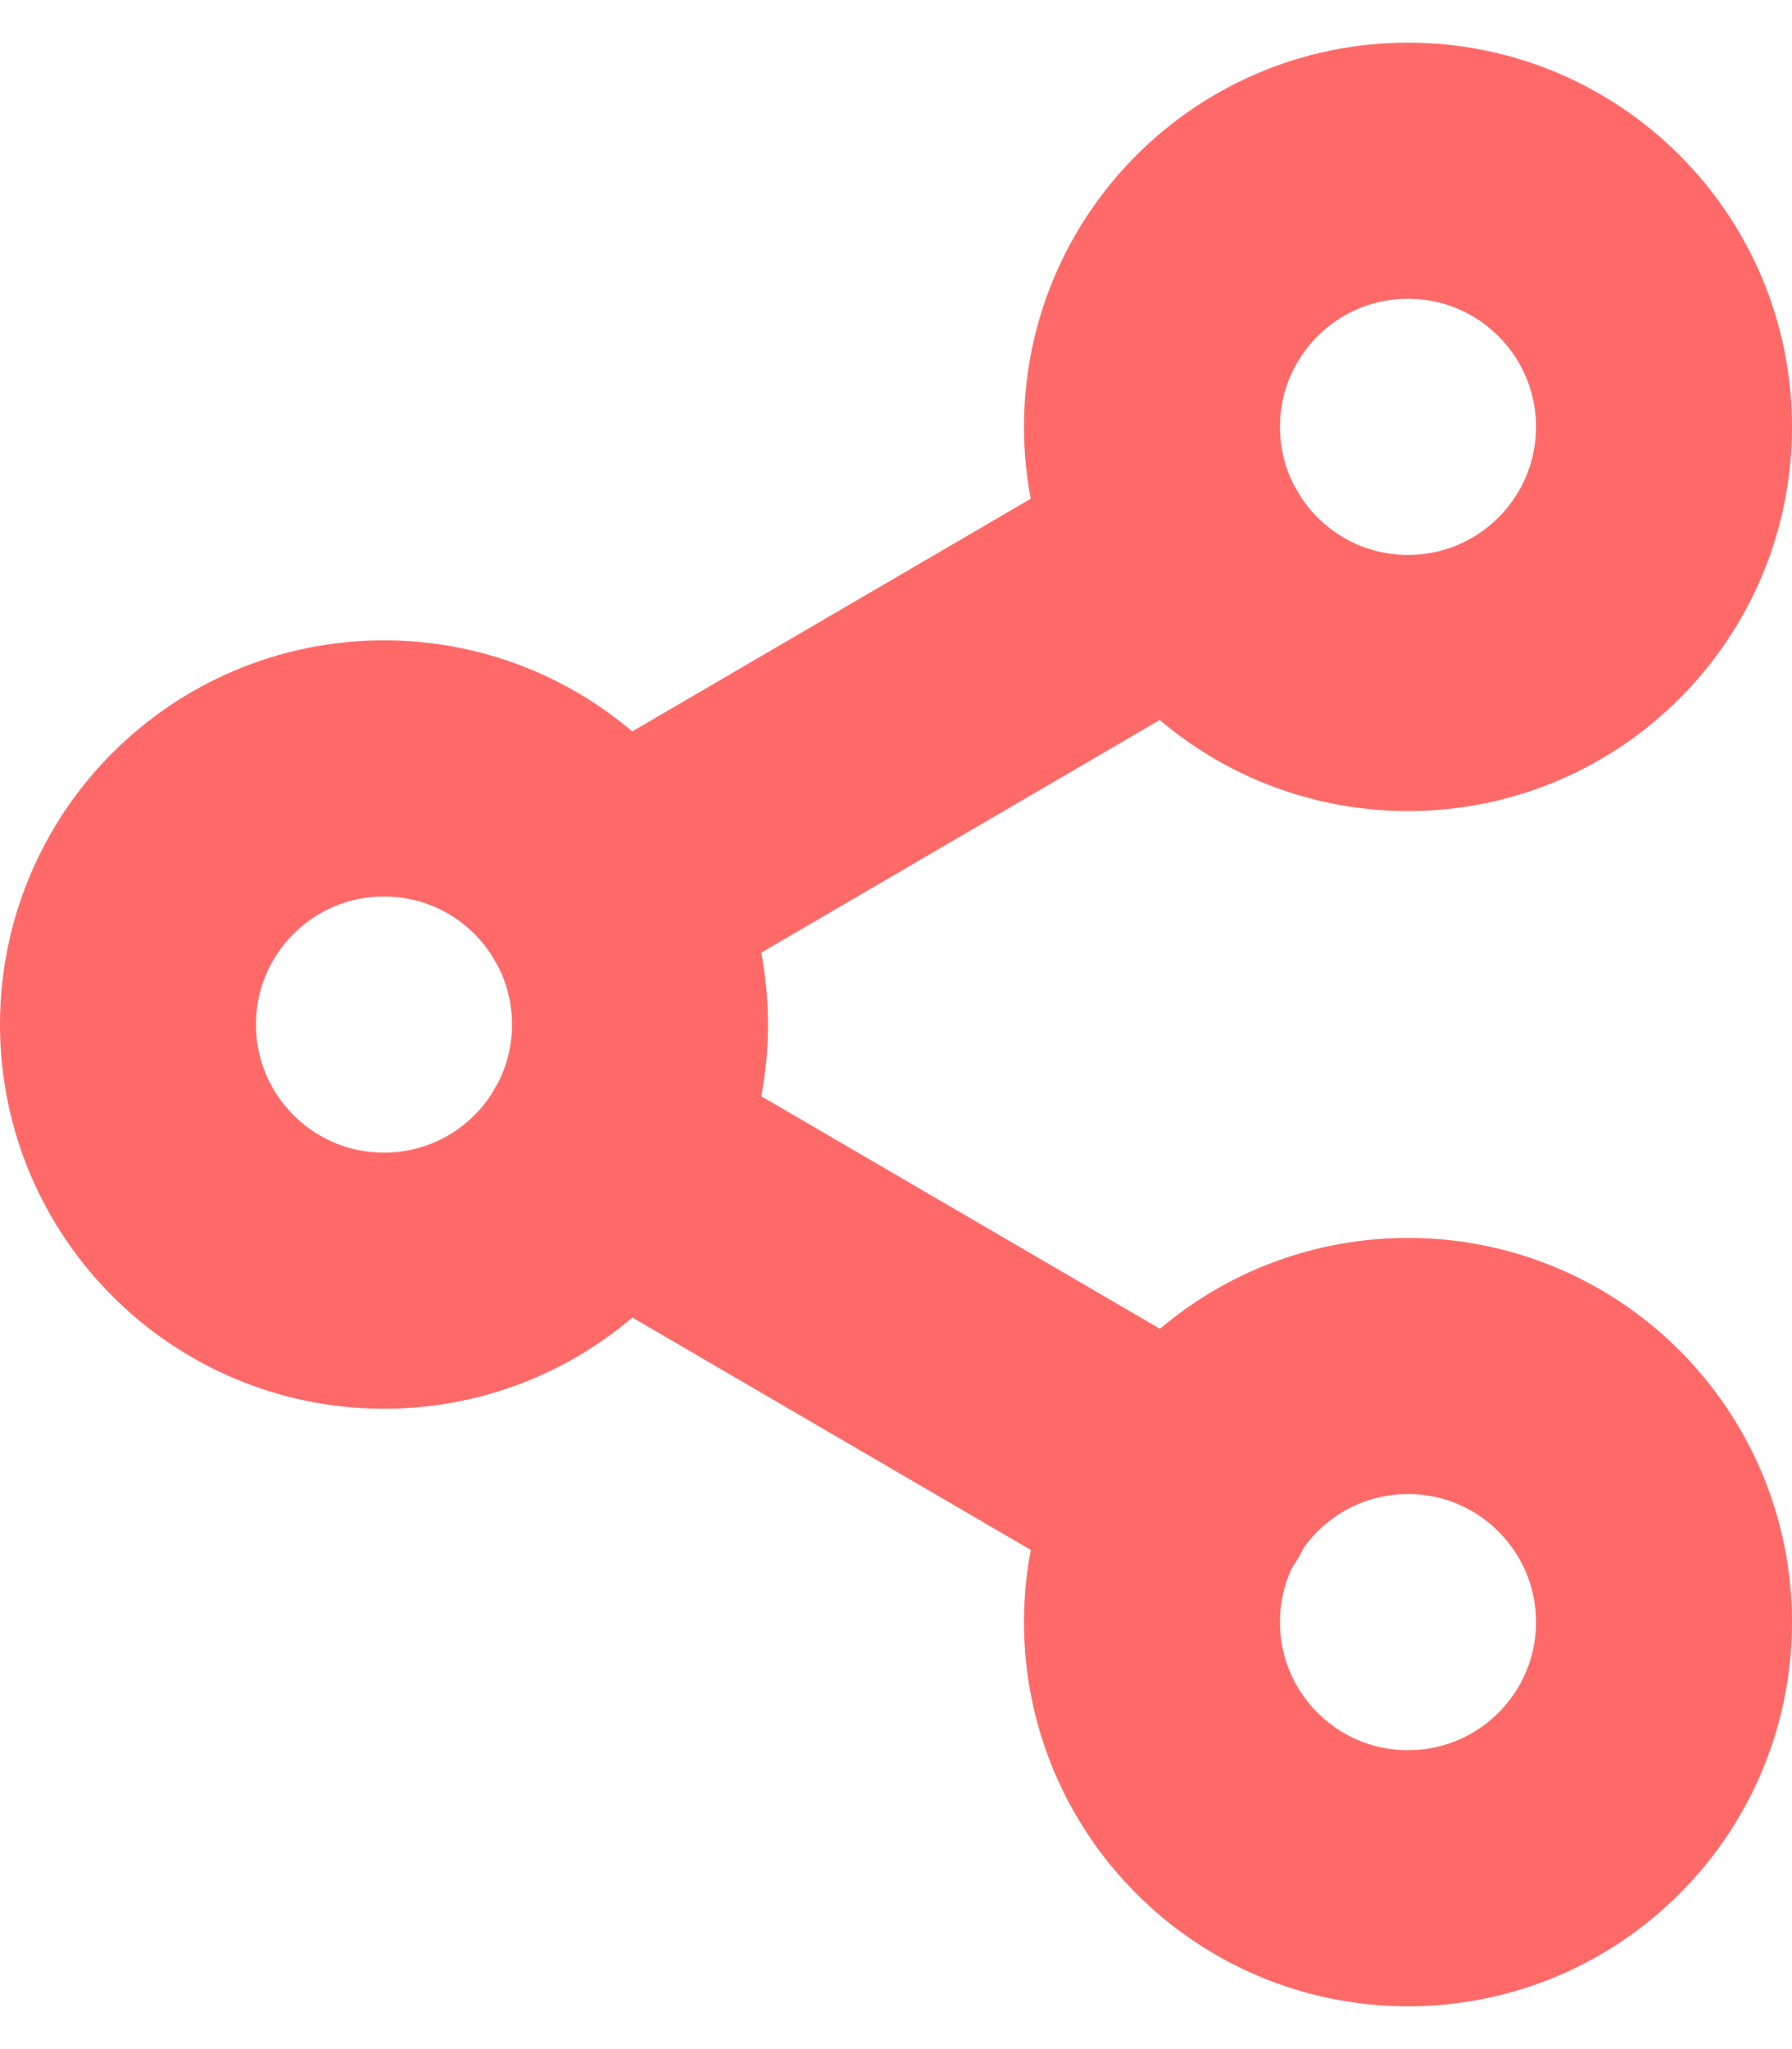
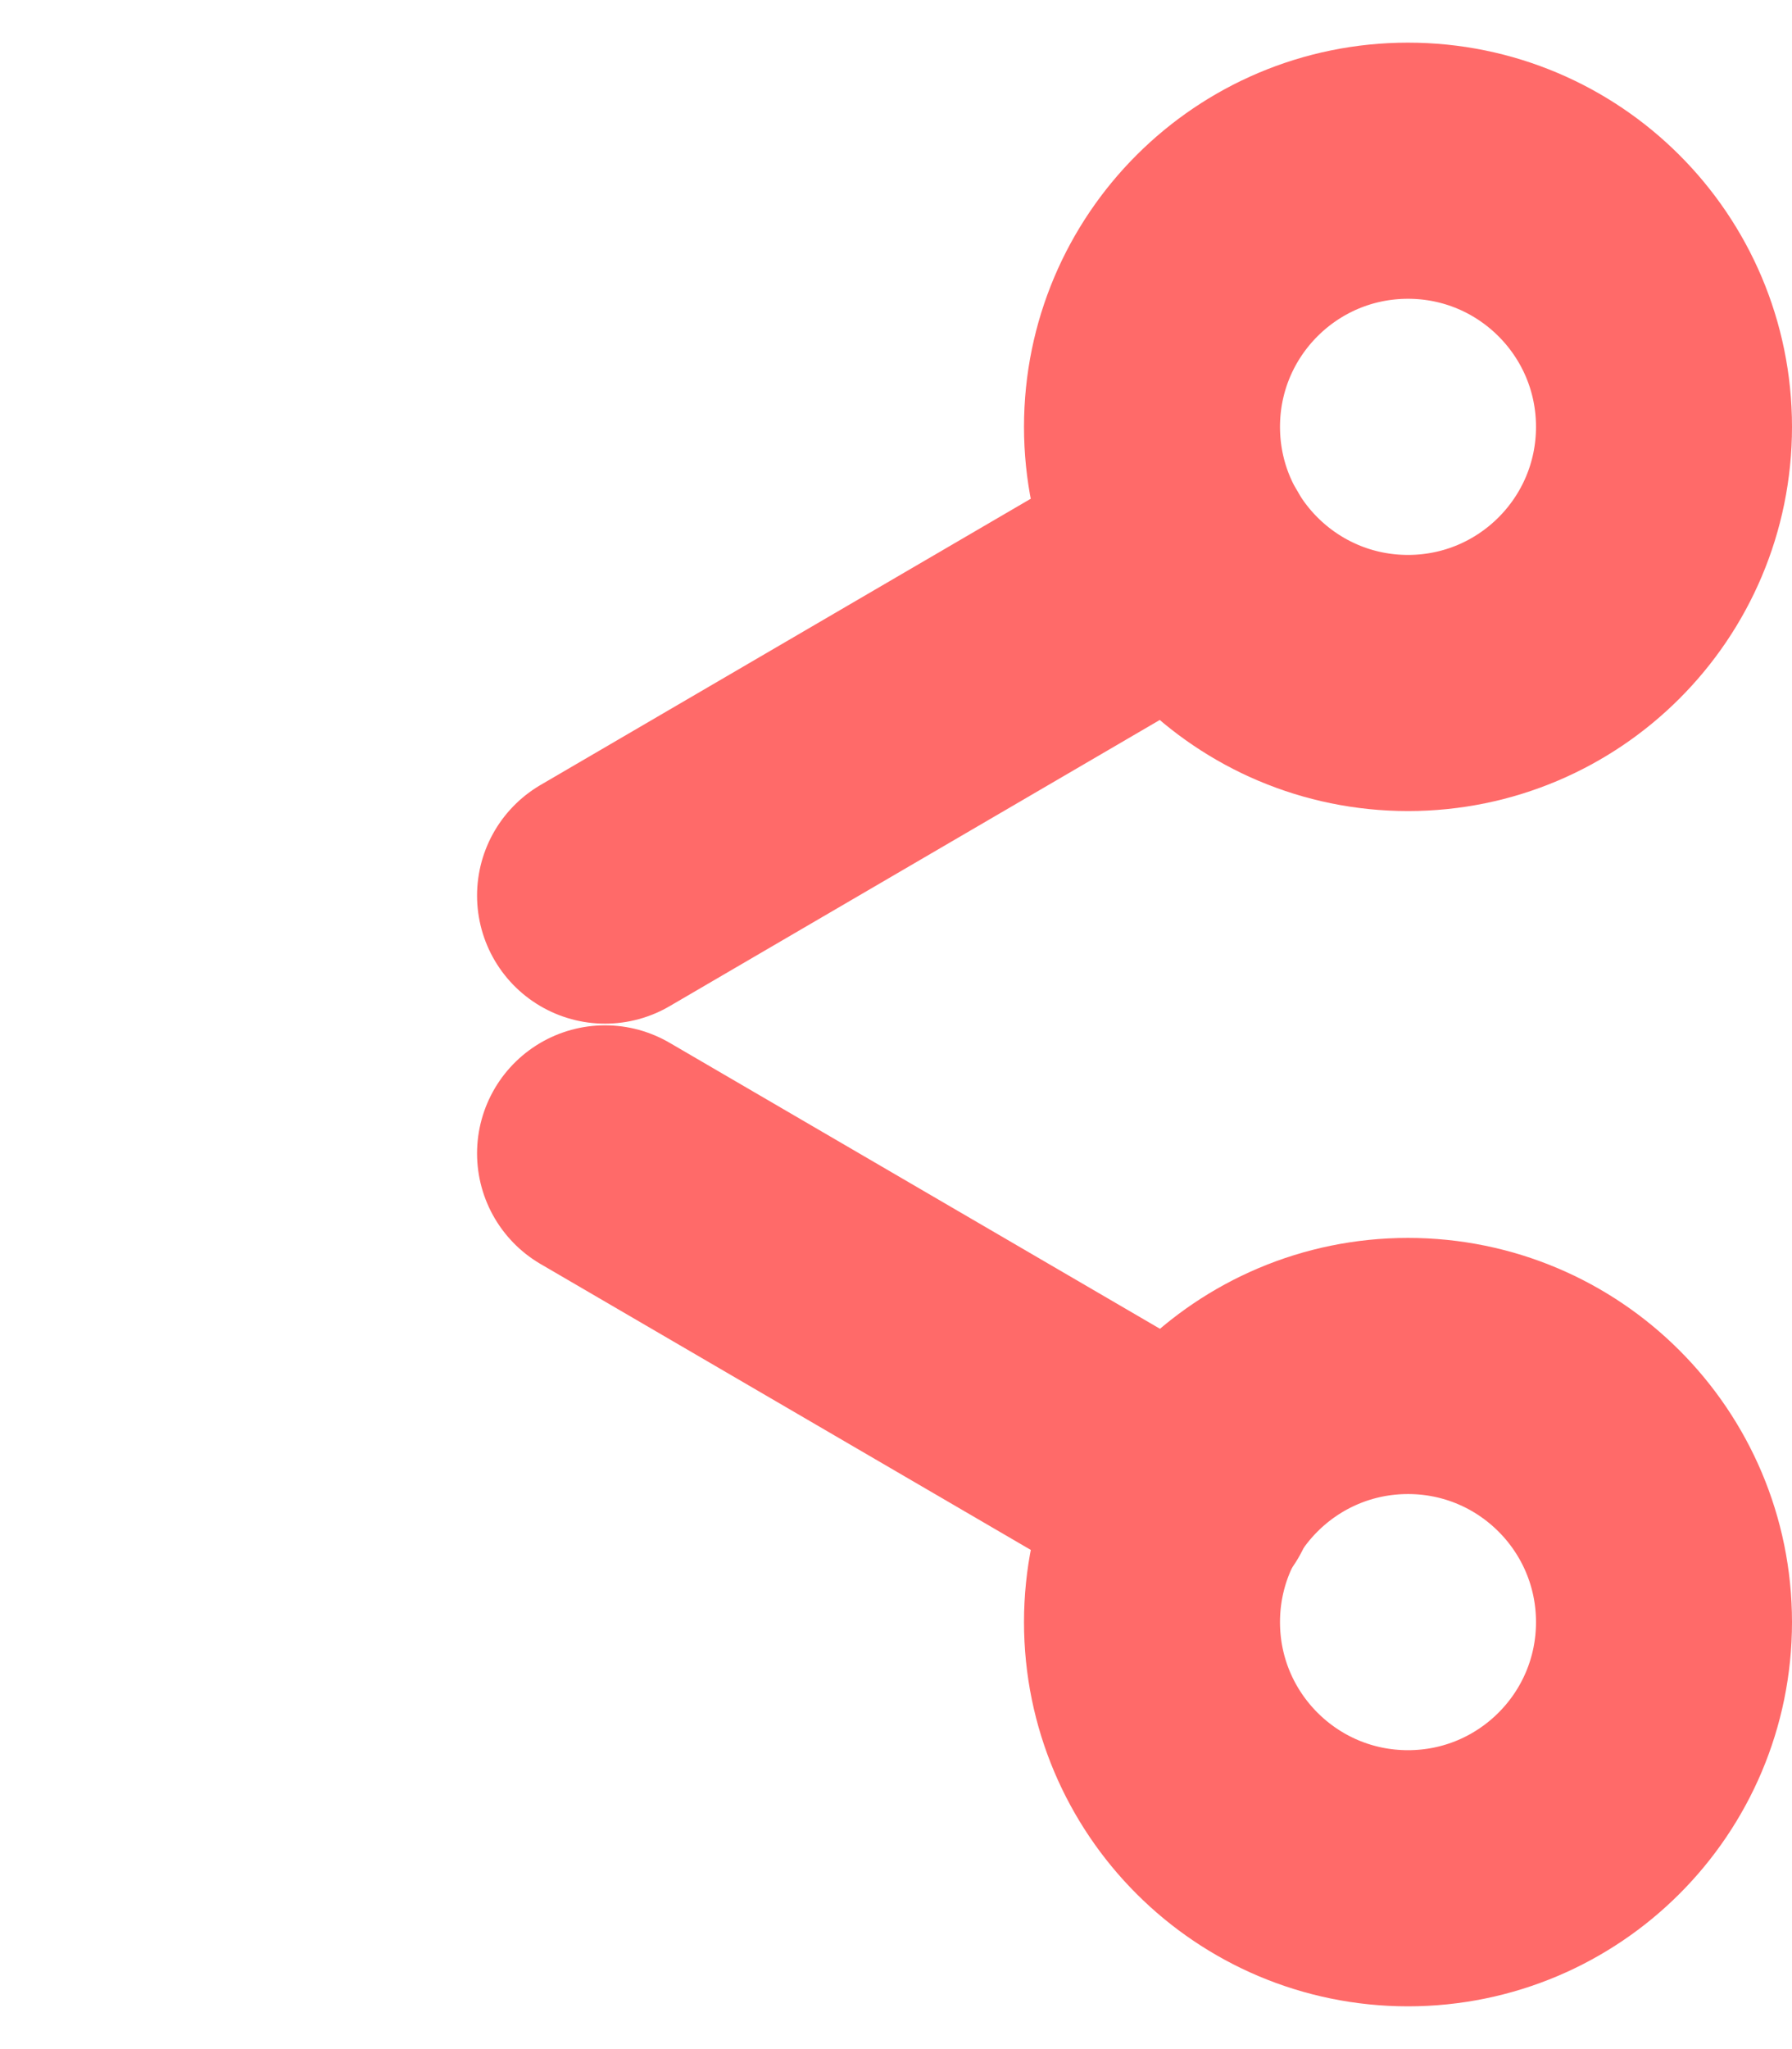
<svg xmlns="http://www.w3.org/2000/svg" width="14px" height="16px" viewBox="0 0 14 16" version="1.1">
  <title>Icon / share Copy 2</title>
  <desc>Created with Sketch.</desc>
  <g id="Symbols" stroke="none" stroke-width="1" fill="none" fill-rule="evenodd" stroke-linecap="round" stroke-linejoin="round">
    <g id="blog--/--card-1" transform="translate(-276, -460)" stroke="#FF6A69">
      <g id="Group-Copy">
        <g id="Icon-/-share" transform="translate(267, 452)">
          <g id="share-2" transform="translate(10, 9.333)">
            <circle id="Oval" stroke-width="2" cx="10" cy="2" r="2" />
-             <circle id="Oval" stroke-width="2" cx="2" cy="6.667" r="2" />
            <circle id="Oval" stroke-width="2" cx="10" cy="11.333" r="2" />
            <line x1="3.727" y1="7.673" x2="8.28" y2="10.327" id="Shape" stroke-width="2" />
            <line x1="8.273" y1="3.007" x2="3.727" y2="5.66" id="Shape" stroke-width="2" />
          </g>
        </g>
      </g>
    </g>
  </g>
</svg>